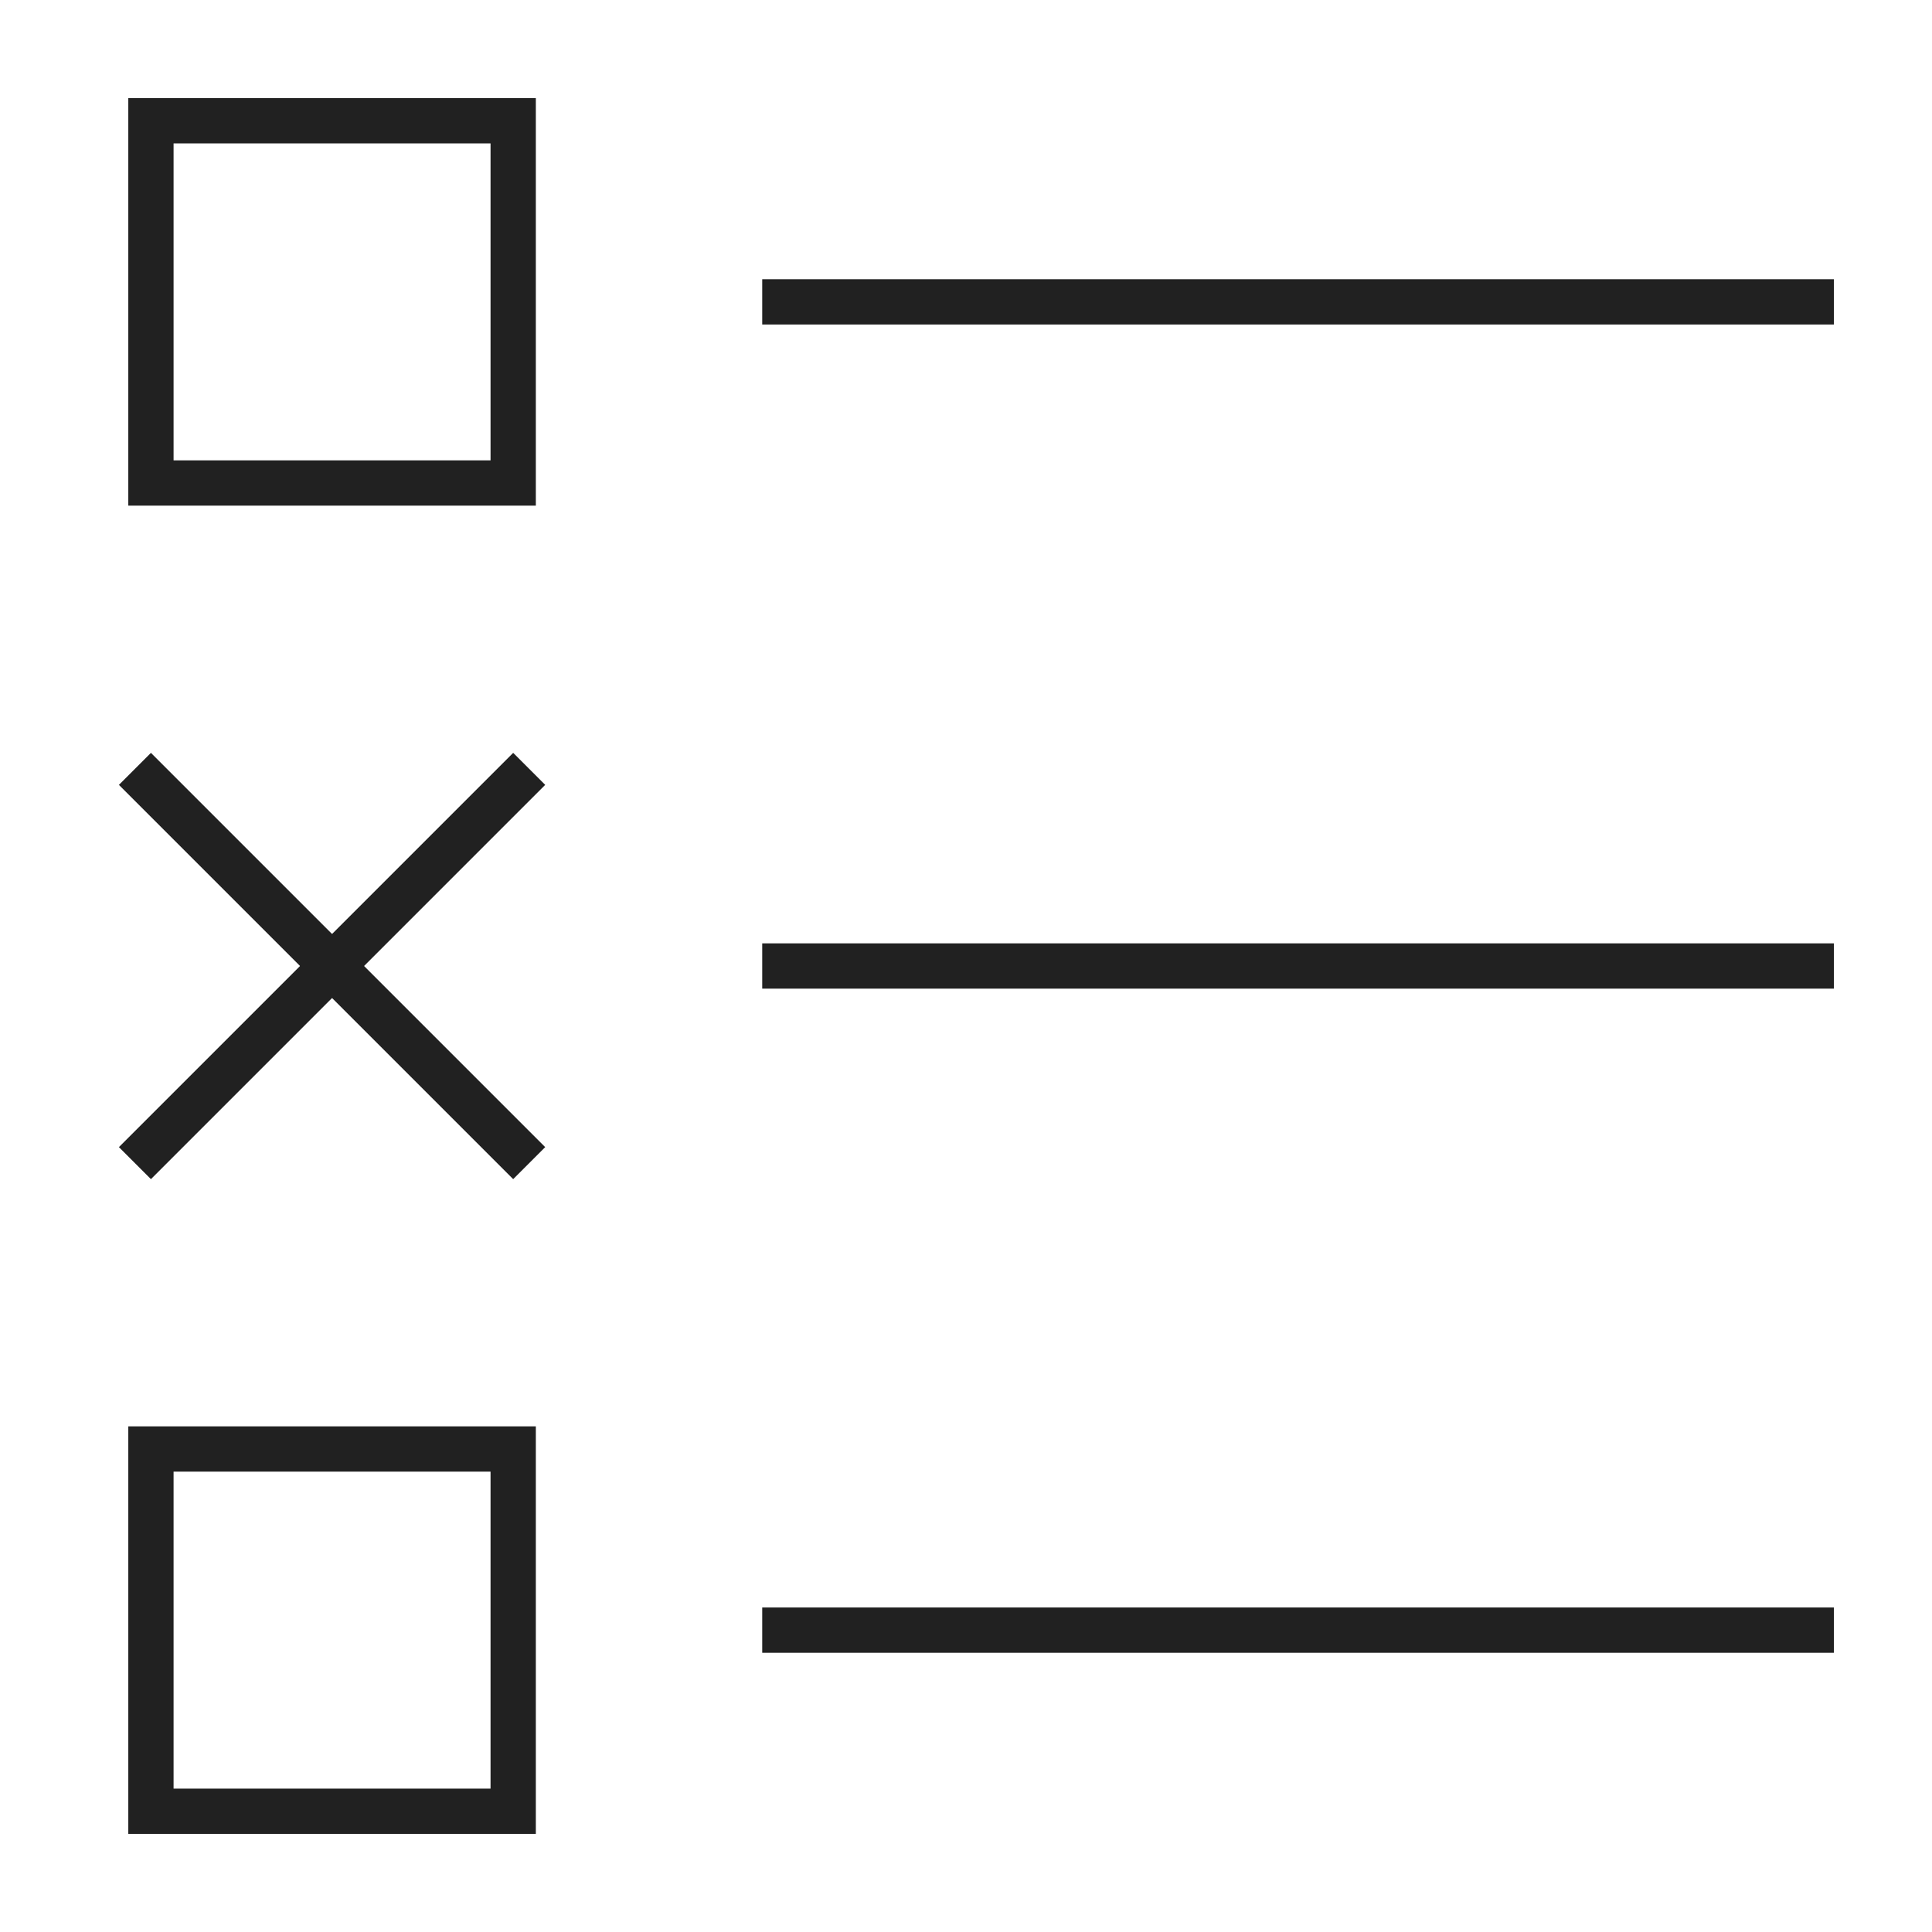
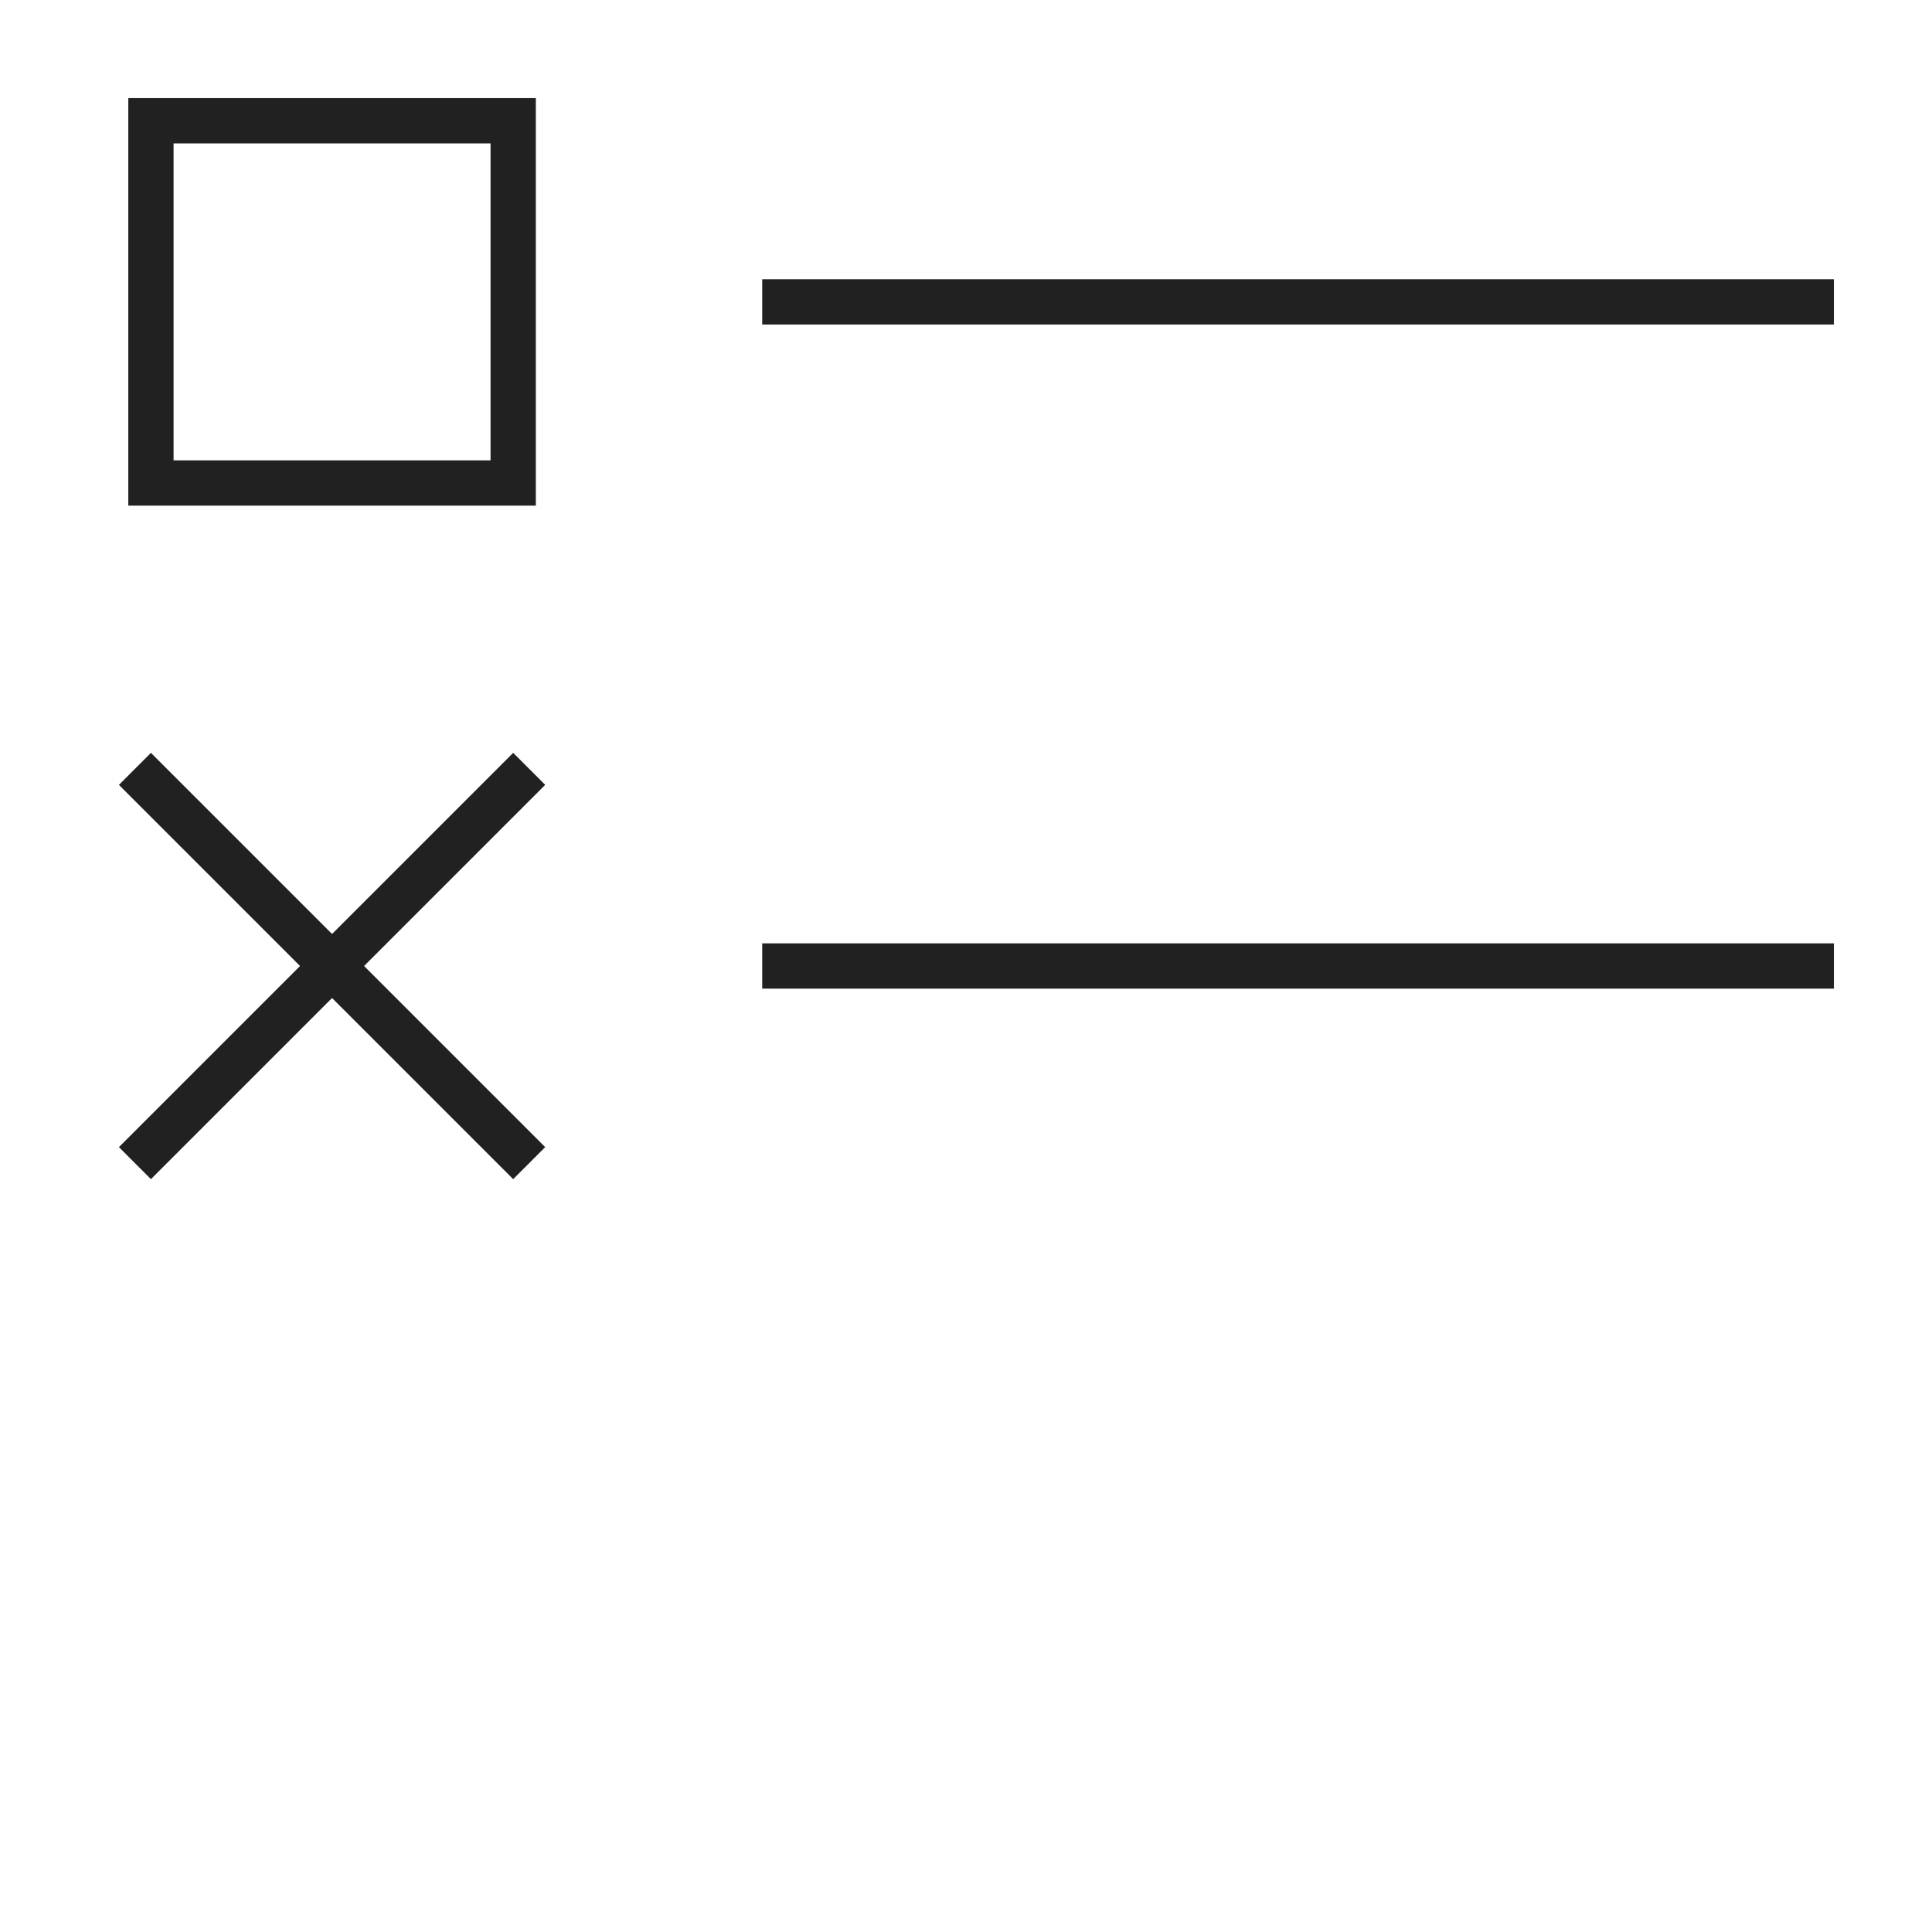
<svg xmlns="http://www.w3.org/2000/svg" viewBox="0 0 64 64">
  <title>survey</title>
  <g stroke-linecap="square" stroke-width="1.5" fill="none" stroke="#212121" stroke-linejoin="miter" class="nc-icon-wrapper" stroke-miterlimit="10">
    <line x1="26" y1="10" x2="60" y2="10" />
    <line x1="26" y1="32" x2="60" y2="32" stroke="#212121" />
-     <line x1="26" y1="54" x2="60" y2="54" />
    <rect x="5" y="4" width="12" height="12" />
-     <rect x="5" y="48" width="12" height="12" />
    <line x1="5" y1="26" x2="17" y2="38" stroke="#212121" />
    <line x1="17" y1="26" x2="5" y2="38" stroke="#212121" />
  </g>
</svg>